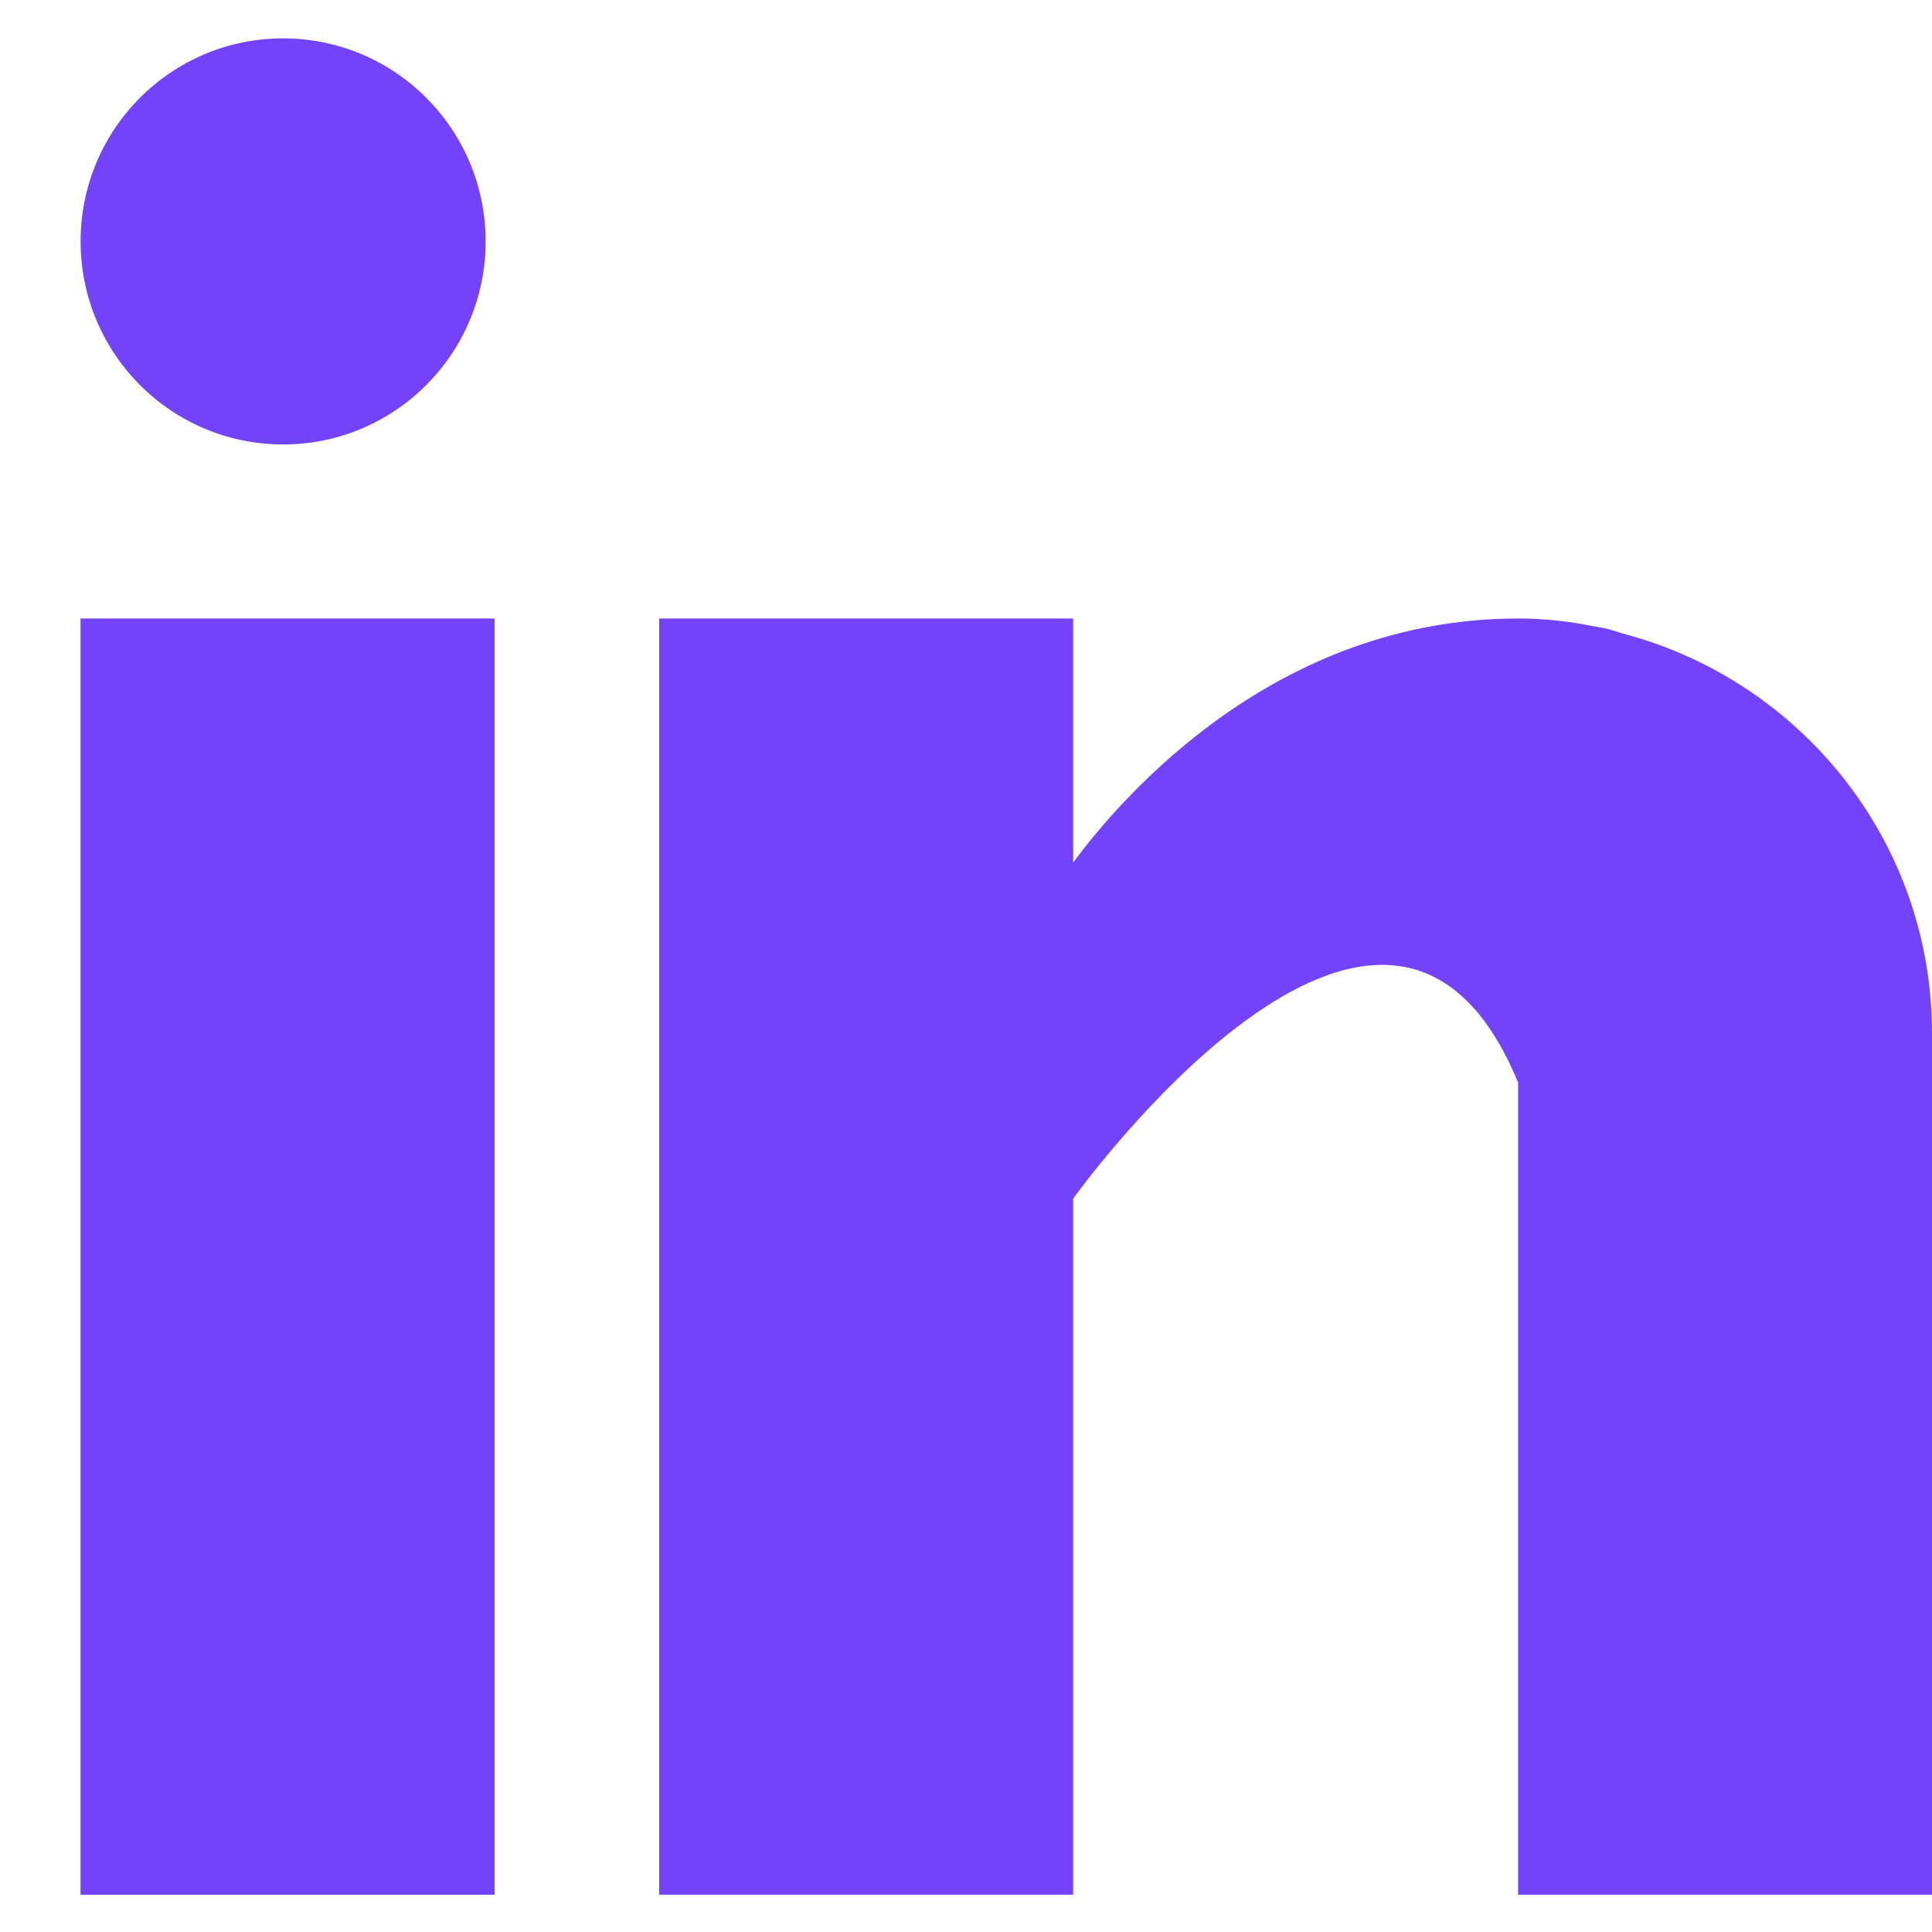
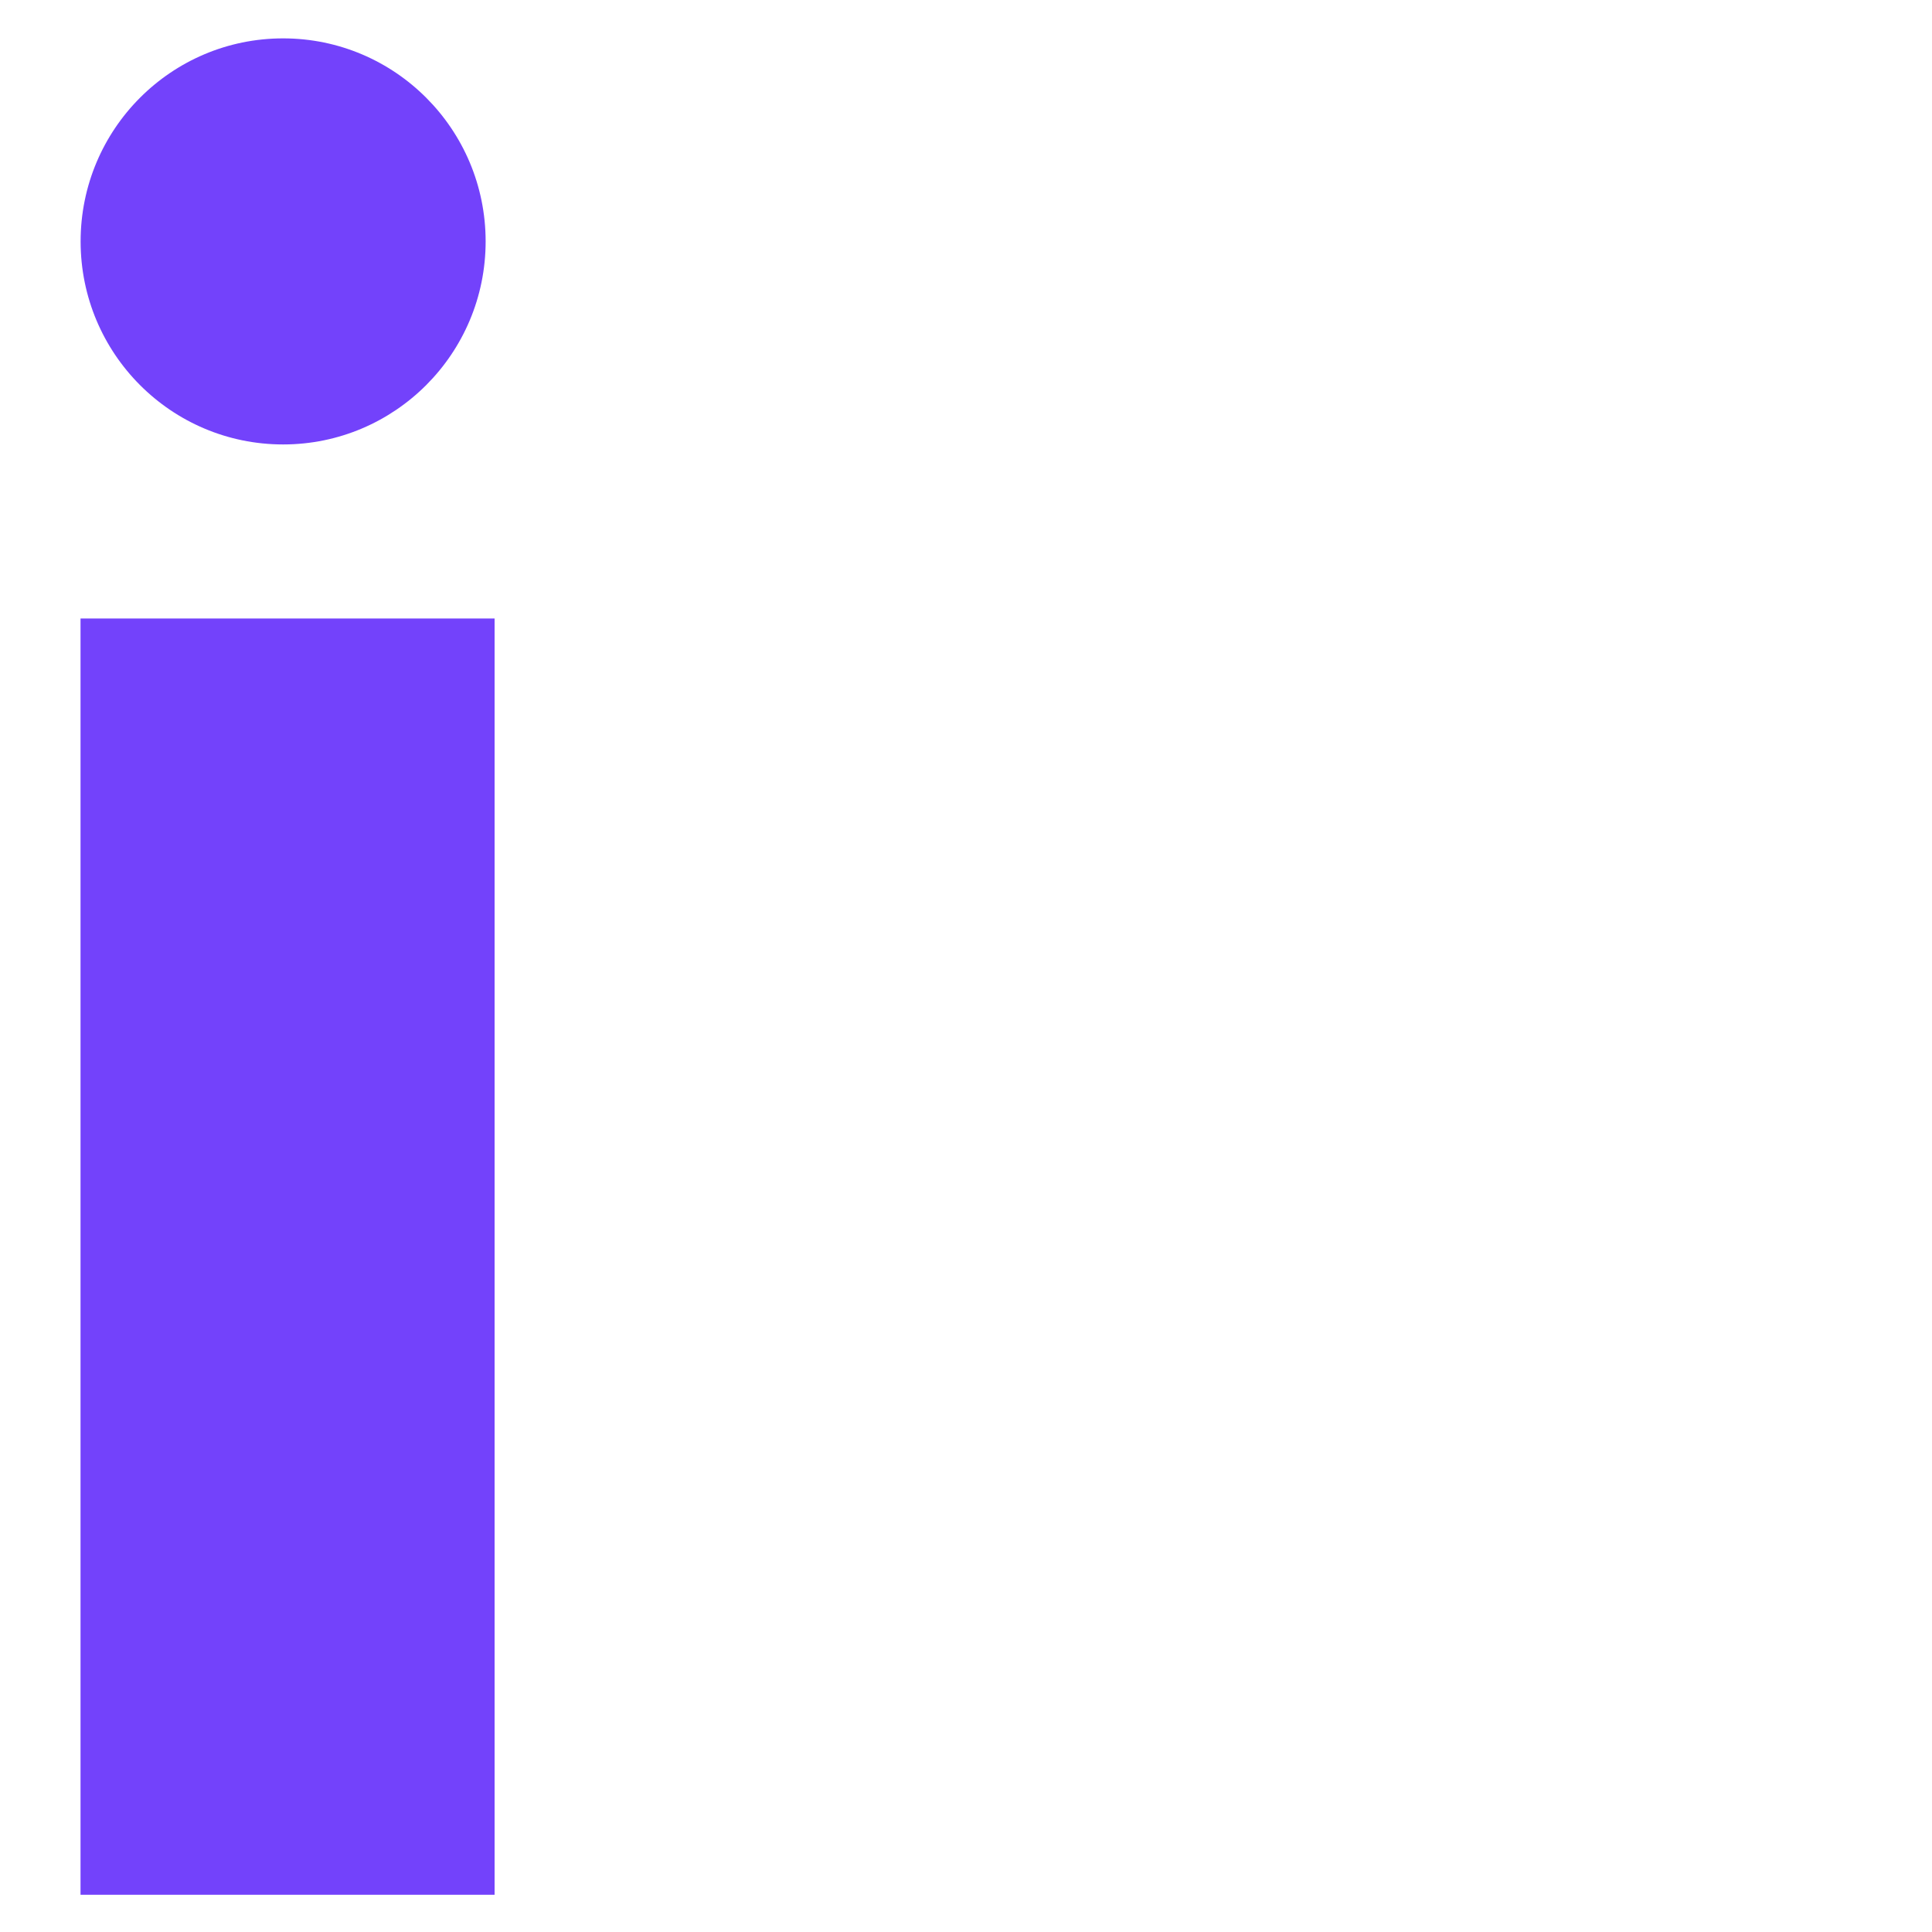
<svg xmlns="http://www.w3.org/2000/svg" width="22" height="22" viewBox="0 0 22 22" fill="none">
  <path d="M5.632 7.043H0.917V21.576H5.632V7.043Z" fill="#7342FB" />
-   <path d="M18.474 7.213C18.424 7.198 18.376 7.181 18.324 7.166C18.26 7.151 18.197 7.139 18.133 7.129C17.883 7.079 17.608 7.043 17.287 7.043C14.538 7.043 12.795 9.047 12.22 9.822V7.043H7.506V21.576H12.22V13.649C12.22 13.649 15.783 8.673 17.287 12.328V21.576H22V11.769C22 9.573 20.499 7.743 18.474 7.213Z" fill="#7342FB" />
  <path d="M5.53 2.749C5.53 4.026 4.497 5.061 3.224 5.061C1.95 5.061 0.918 4.026 0.918 2.749C0.918 1.472 1.95 0.437 3.224 0.437C4.497 0.437 5.53 1.472 5.53 2.749Z" fill="#7342FB" />
</svg>